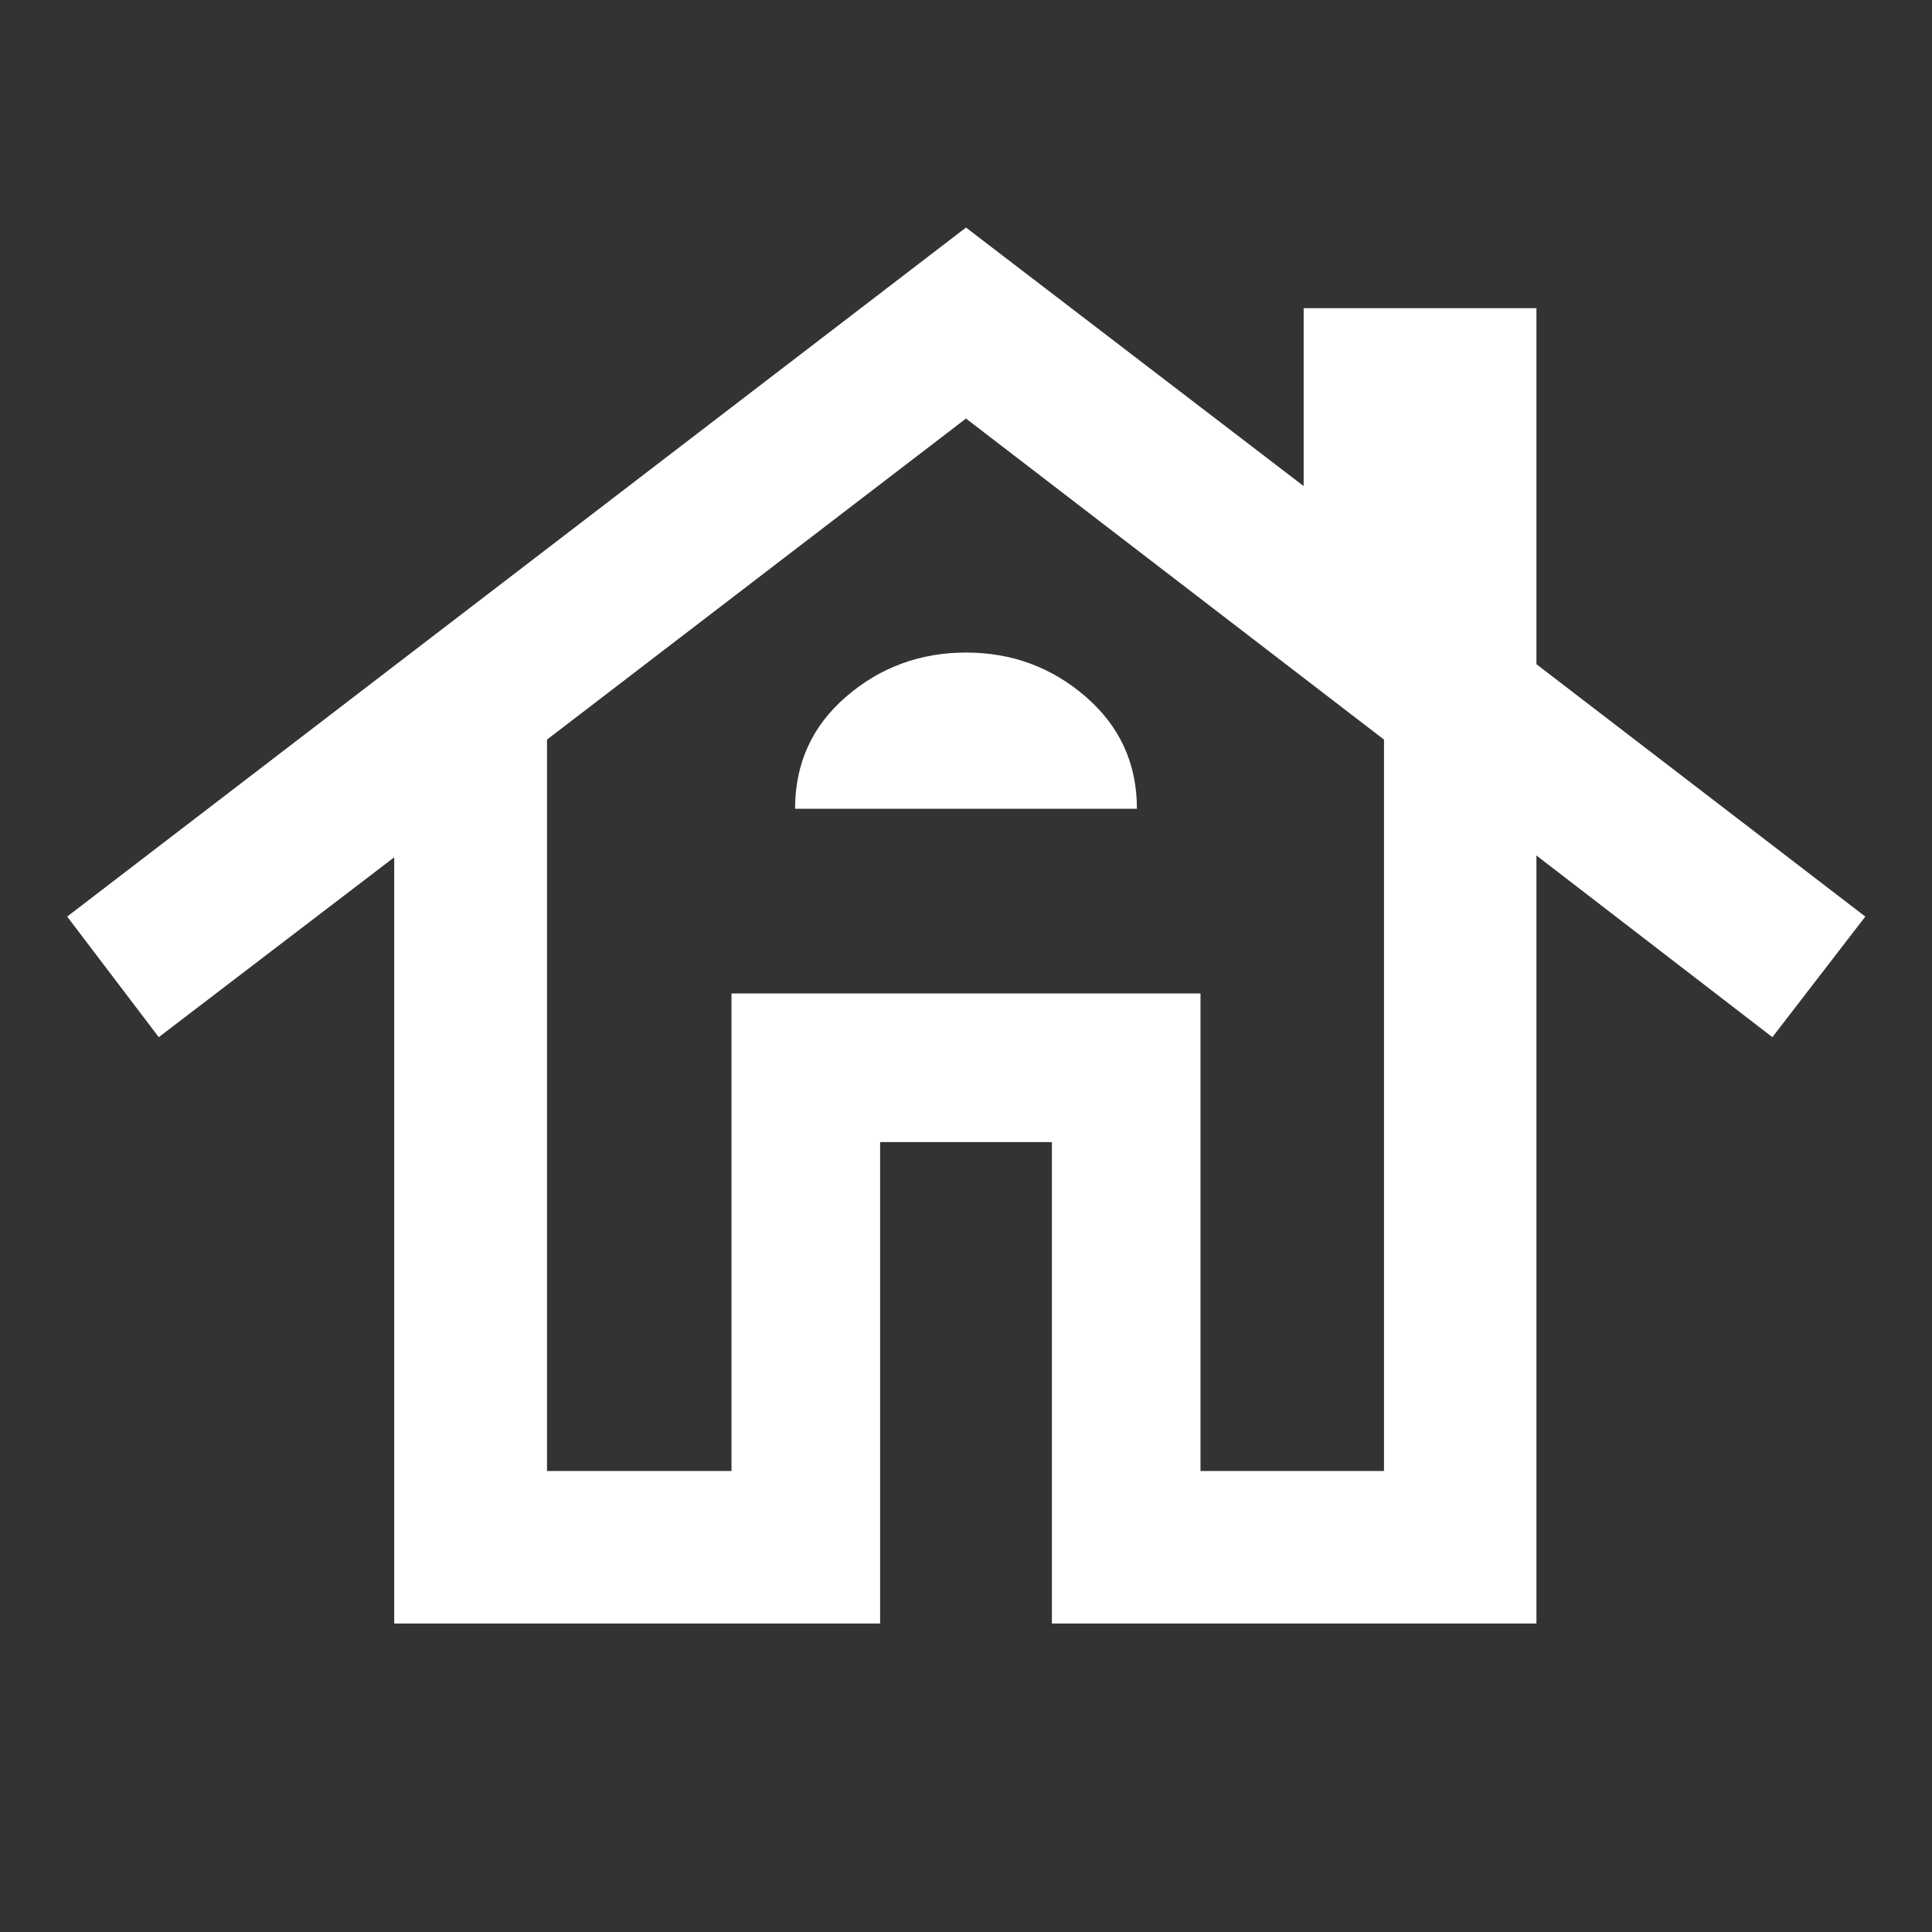
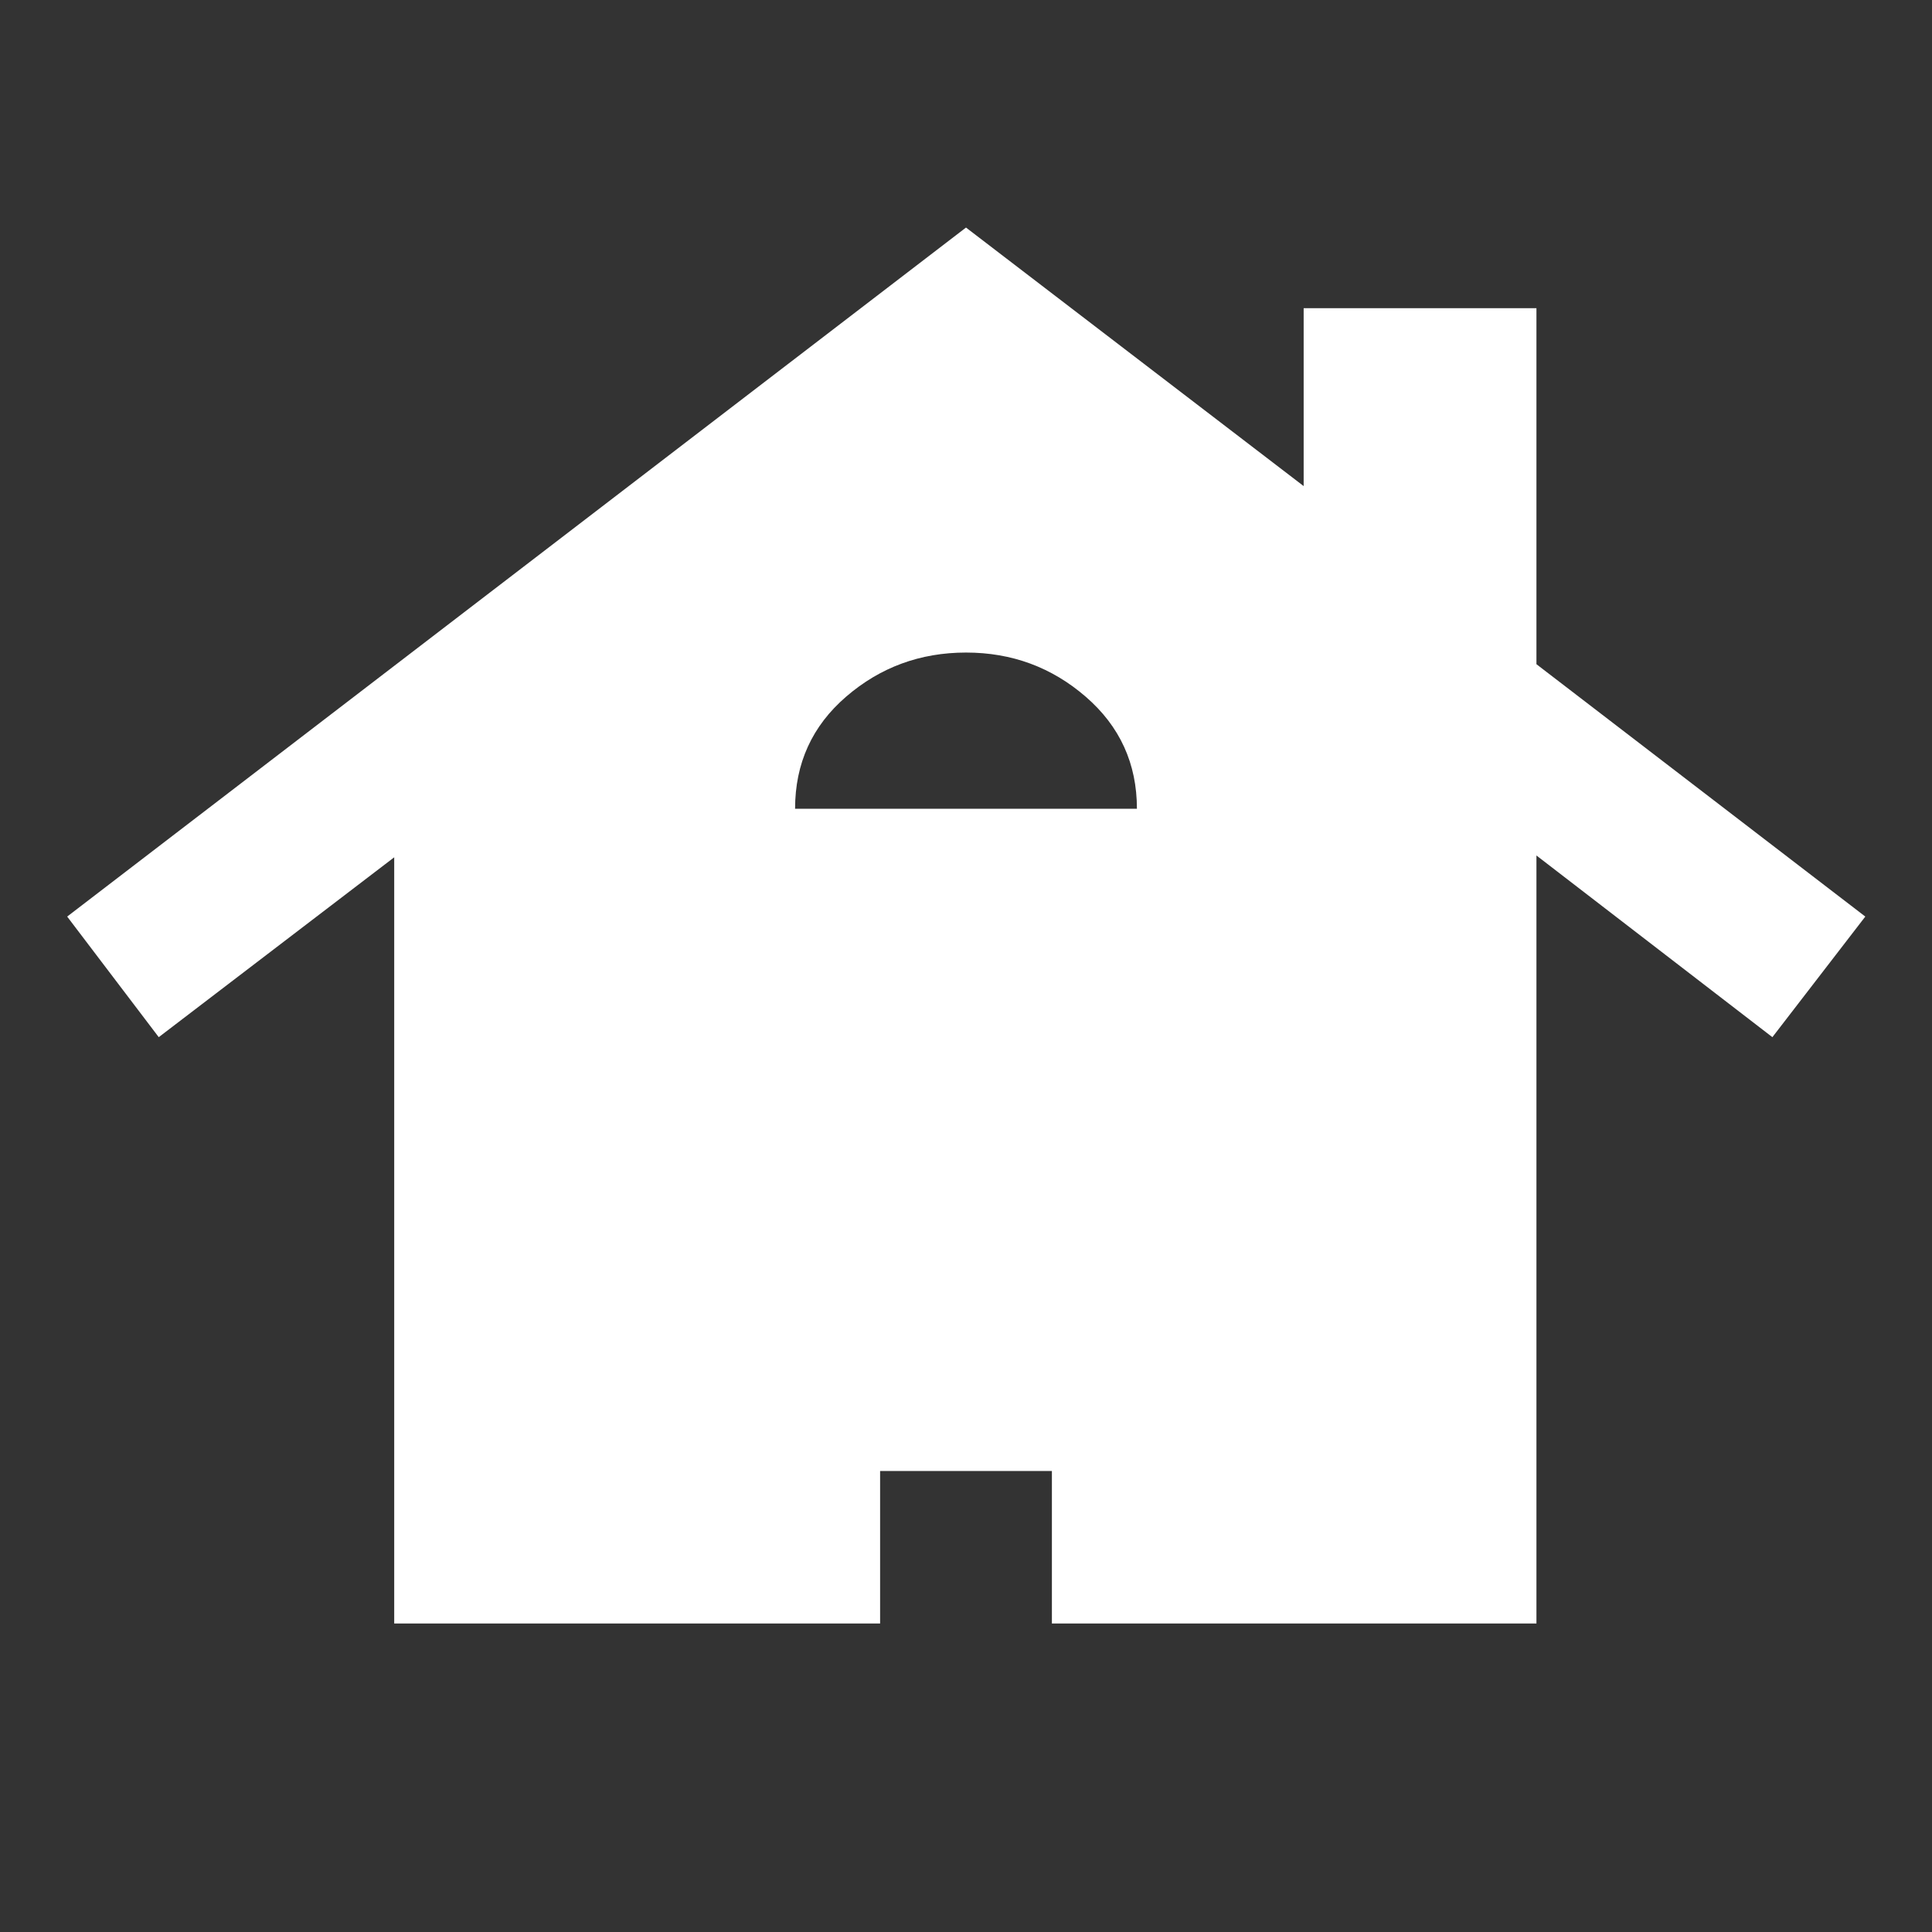
<svg xmlns="http://www.w3.org/2000/svg" height="40px" viewBox="0 -960 960 960" width="40px" fill="#FFFFFF">
  <rect x="0" y="-960" width="960" height="960" fill="#333333" stroke="none" />
-   <path d="M195.88-153.3v-380.71l-117 89.37-45.5-59.92L480-846.93l167.78 128.46v-88.39h115.67v176.9l163.41 125.4-46.17 59.92-117.24-90.27v381.61H522.68v-239.21h-85.36v239.21H195.88Zm75.92-75.76h91.68v-237.29h233.04v237.29h91.18V-592.5L480-752.03 271.8-592.5v363.44Zm123.27-329.06h169.86q0-33.63-25.38-55.63-25.37-22-59.53-22-34.15 0-59.55 21.89-25.4 21.9-25.4 55.74Zm-31.59 329.06v-237.29h233.04v237.29-237.29H363.48v237.29Z" />
+   <path d="M195.88-153.3v-380.71l-117 89.37-45.5-59.92L480-846.93l167.78 128.46v-88.39h115.67v176.9l163.41 125.4-46.17 59.92-117.24-90.27v381.61H522.68v-239.21h-85.36v239.21H195.88Zm75.92-75.76h91.68v-237.29h233.04v237.29h91.18V-592.5v363.44Zm123.27-329.06h169.86q0-33.63-25.38-55.63-25.37-22-59.53-22-34.15 0-59.55 21.89-25.4 21.9-25.4 55.74Zm-31.59 329.06v-237.29h233.04v237.29-237.29H363.48v237.29Z" />
</svg>